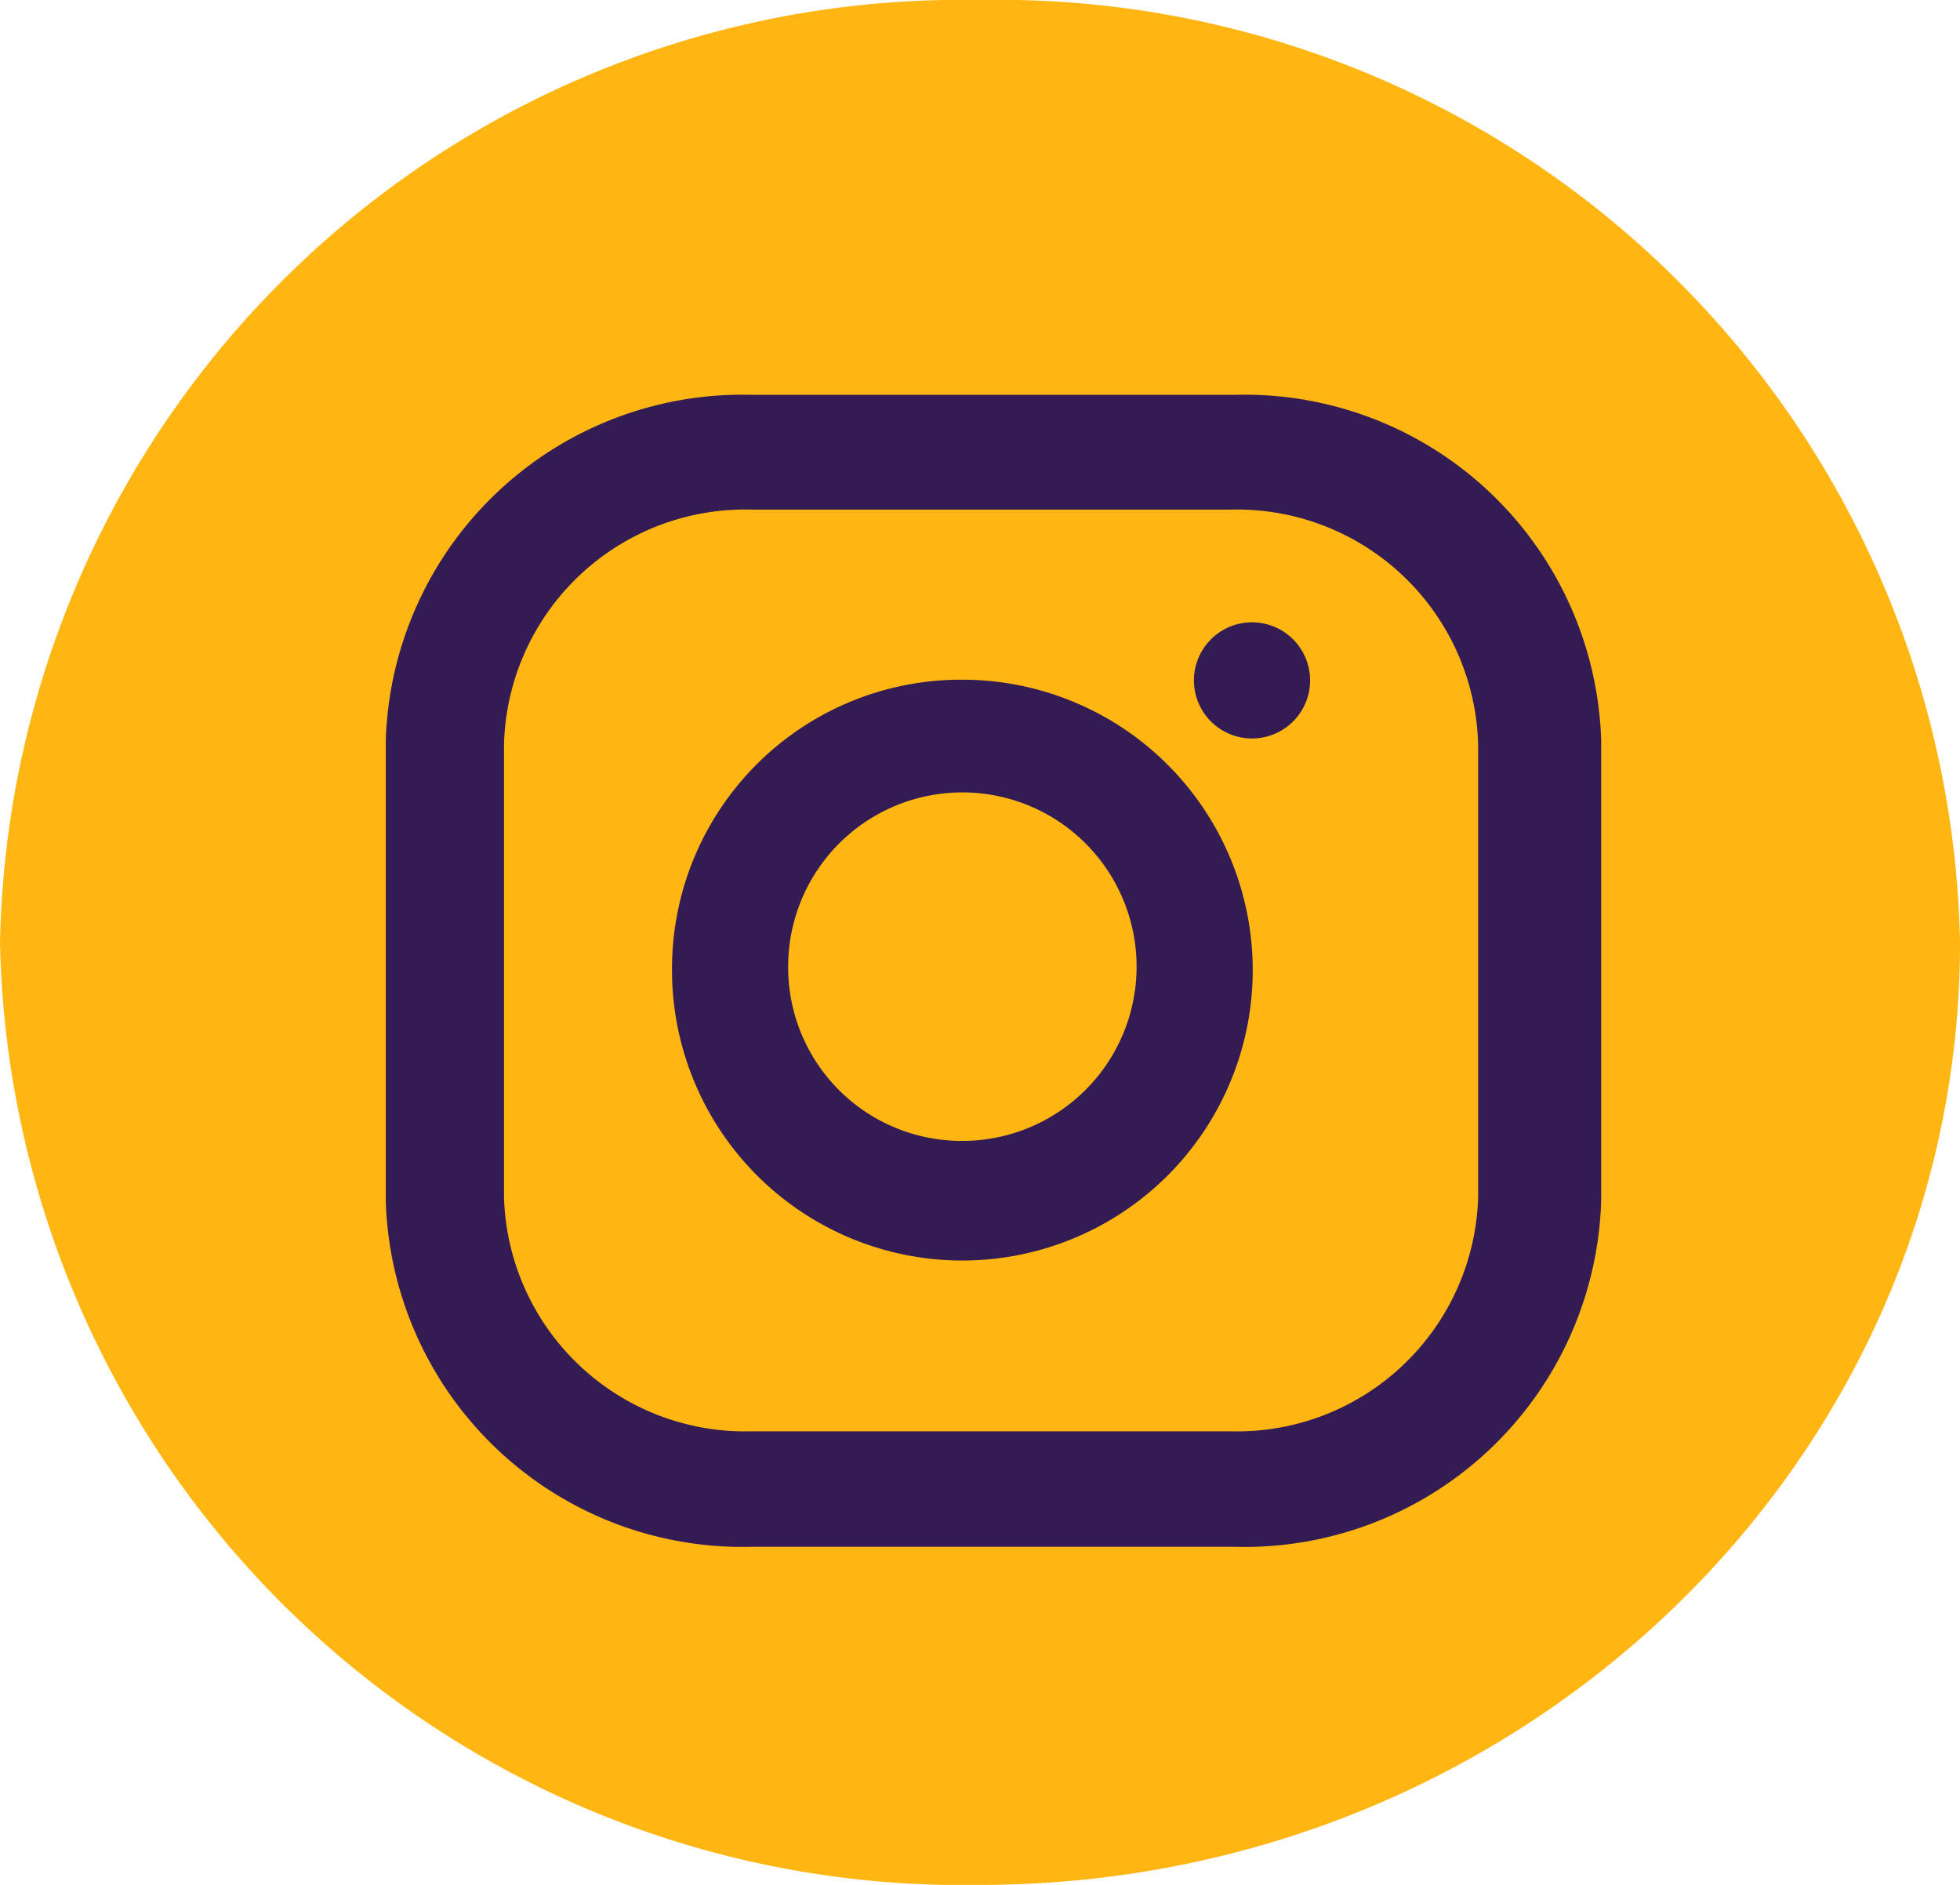
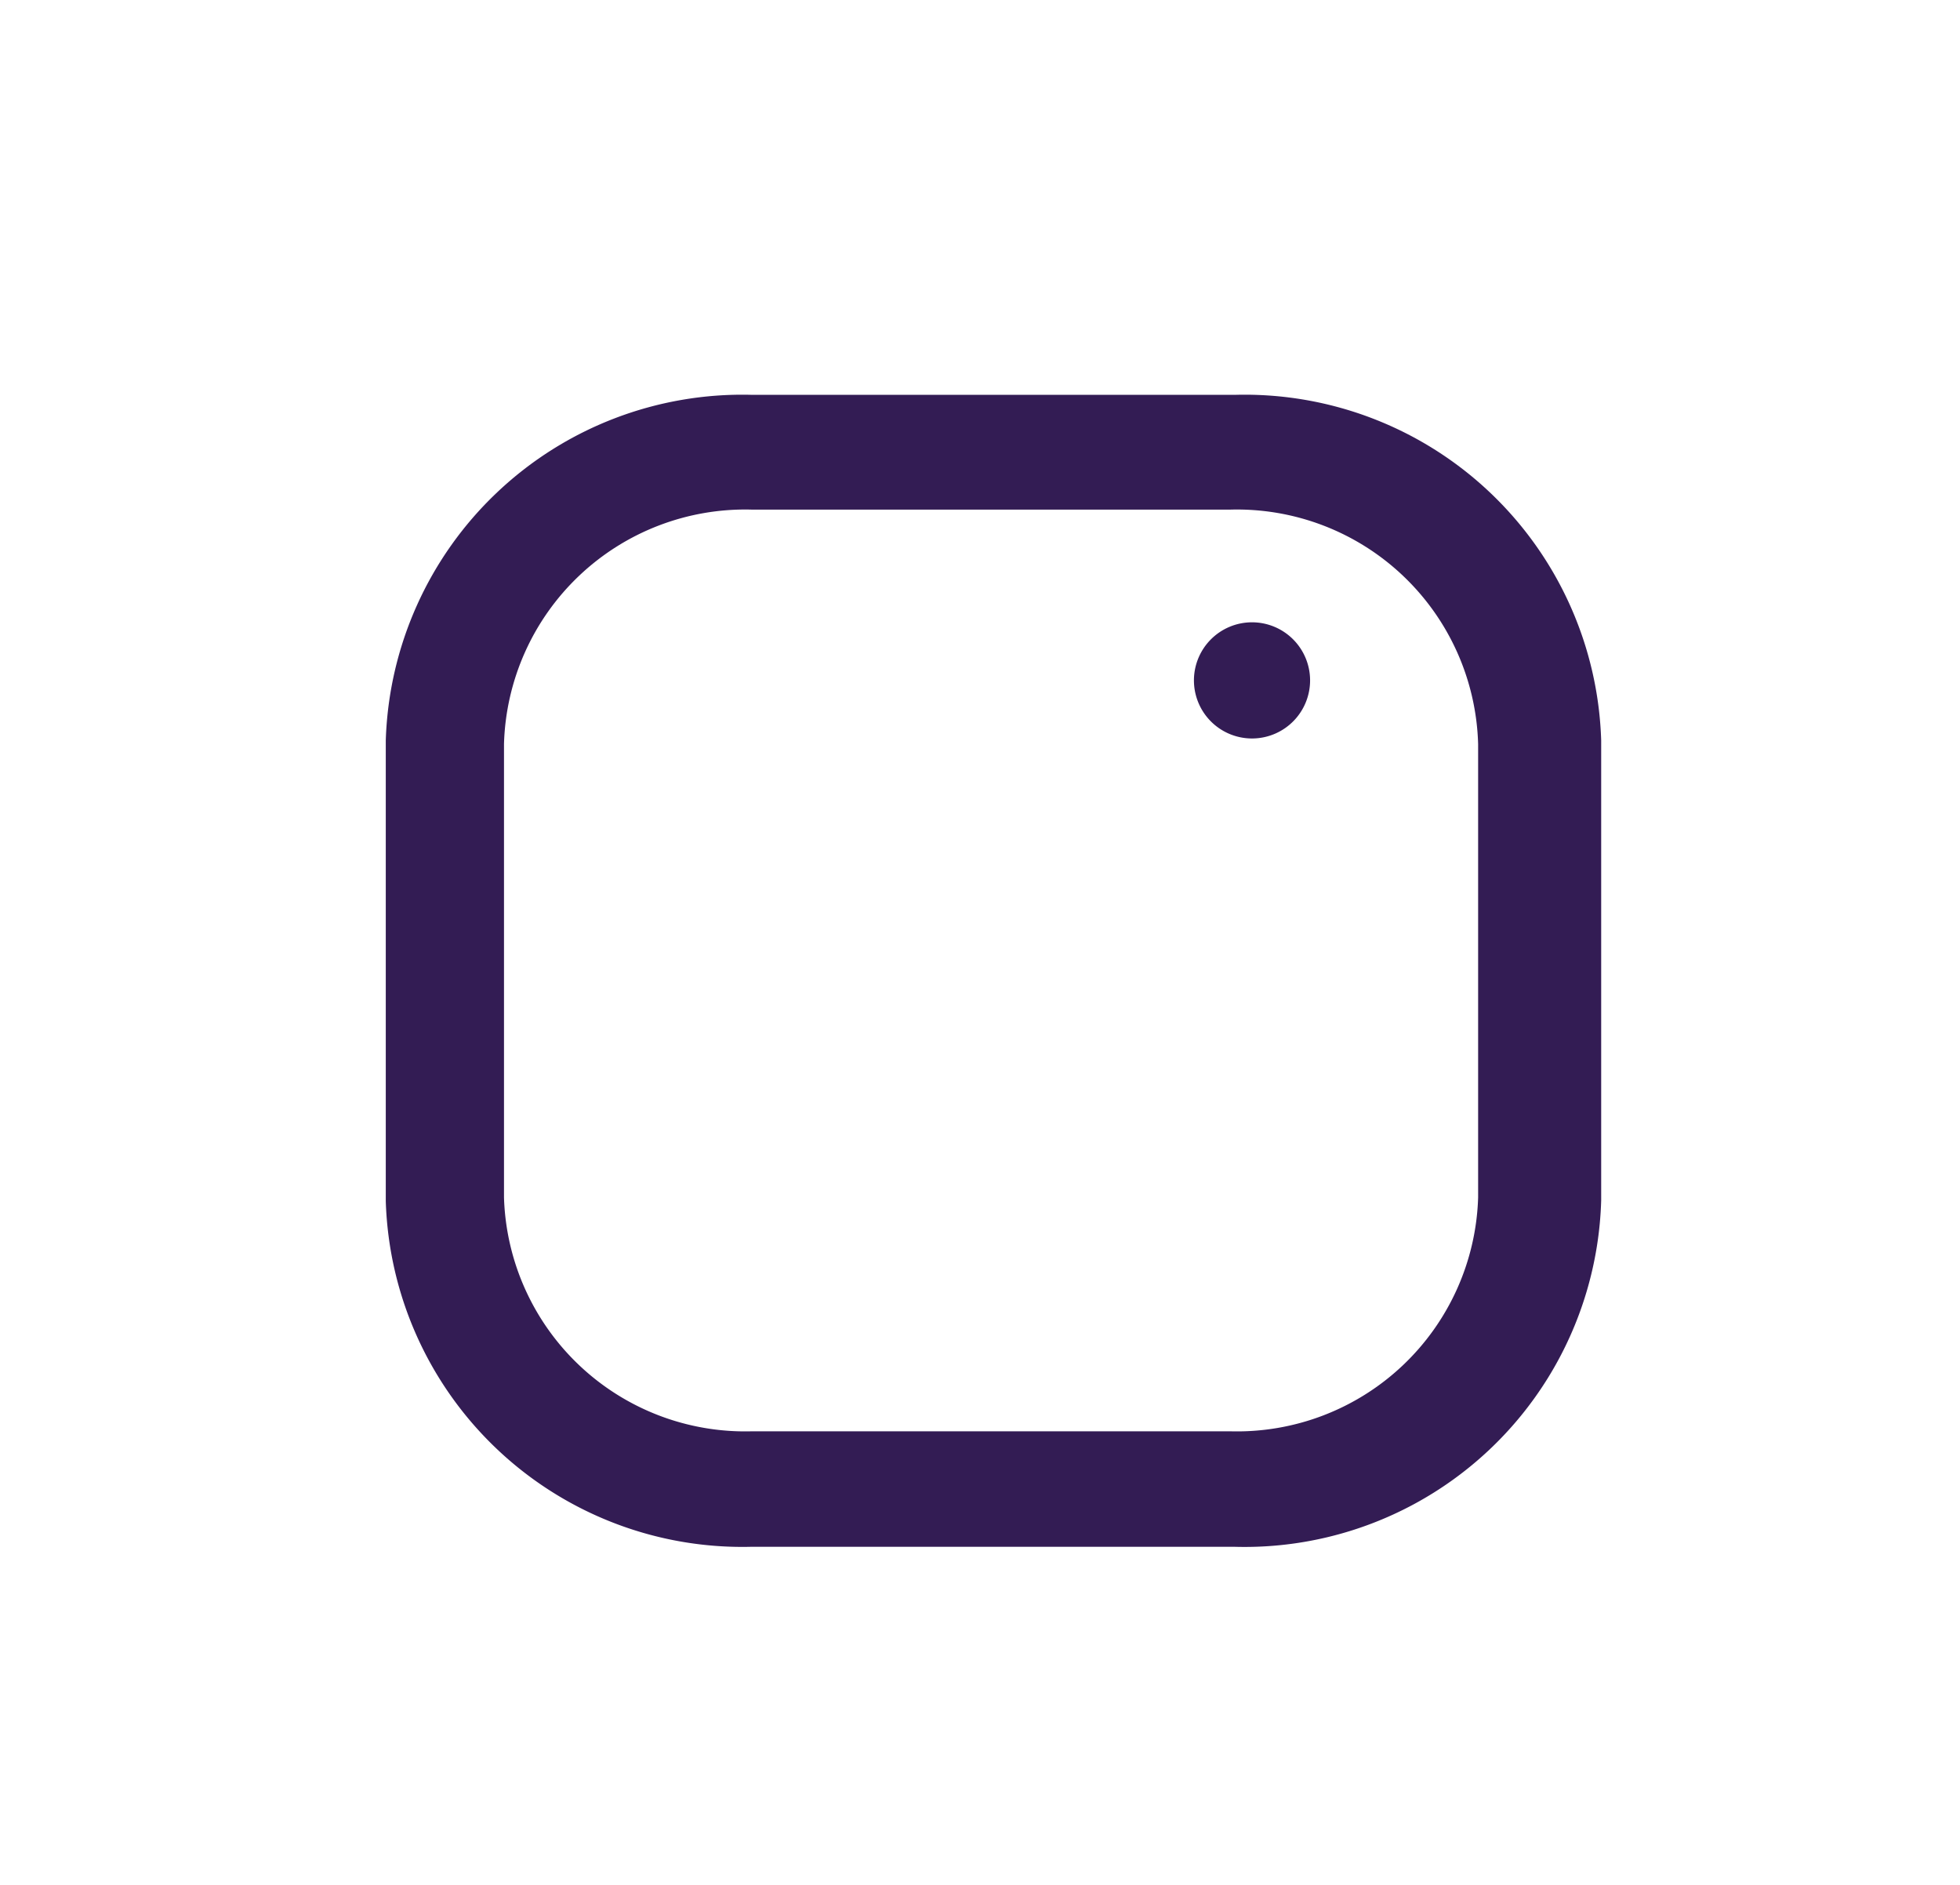
<svg xmlns="http://www.w3.org/2000/svg" id="Layer_1" data-name="Layer 1" viewBox="0 0 28.35 27.26">
  <defs>
    <style>.cls-1{fill:#ffb612;}.cls-1,.cls-2{fill-rule:evenodd;}.cls-2{fill:#331c54;}</style>
  </defs>
-   <path class="cls-1" d="M28.35,13.63c0,7.52-6.35,13.63-14.18,13.63A13.92,13.92,0,0,1,0,13.63,13.91,13.91,0,0,1,14.17,0,13.91,13.91,0,0,1,28.35,13.63Z" />
  <path class="cls-2" d="M10.87,7.37a3.49,3.49,0,0,0-3.58,3.39v6.56a3.49,3.49,0,0,0,3.58,3.38H17.8a3.49,3.49,0,0,0,3.58-3.38V10.76A3.49,3.49,0,0,0,17.8,7.37Zm7,15h-7a5.16,5.16,0,0,1-5.29-5V10.71a5.16,5.16,0,0,1,5.29-5h7a5.16,5.16,0,0,1,5.29,5v6.65A5.16,5.16,0,0,1,17.85,22.37Z" />
  <path class="cls-2" d="M17.27,9.87A.84.84,0,1,0,18.11,9,.84.84,0,0,0,17.27,9.87Z" />
-   <path class="cls-2" d="M11.4,14a2.52,2.52,0,1,1,2.51,2.5A2.51,2.51,0,0,1,11.4,14ZM9.72,14a4.2,4.2,0,1,0,4.19-4.17A4.18,4.18,0,0,0,9.72,14Z" />
</svg>